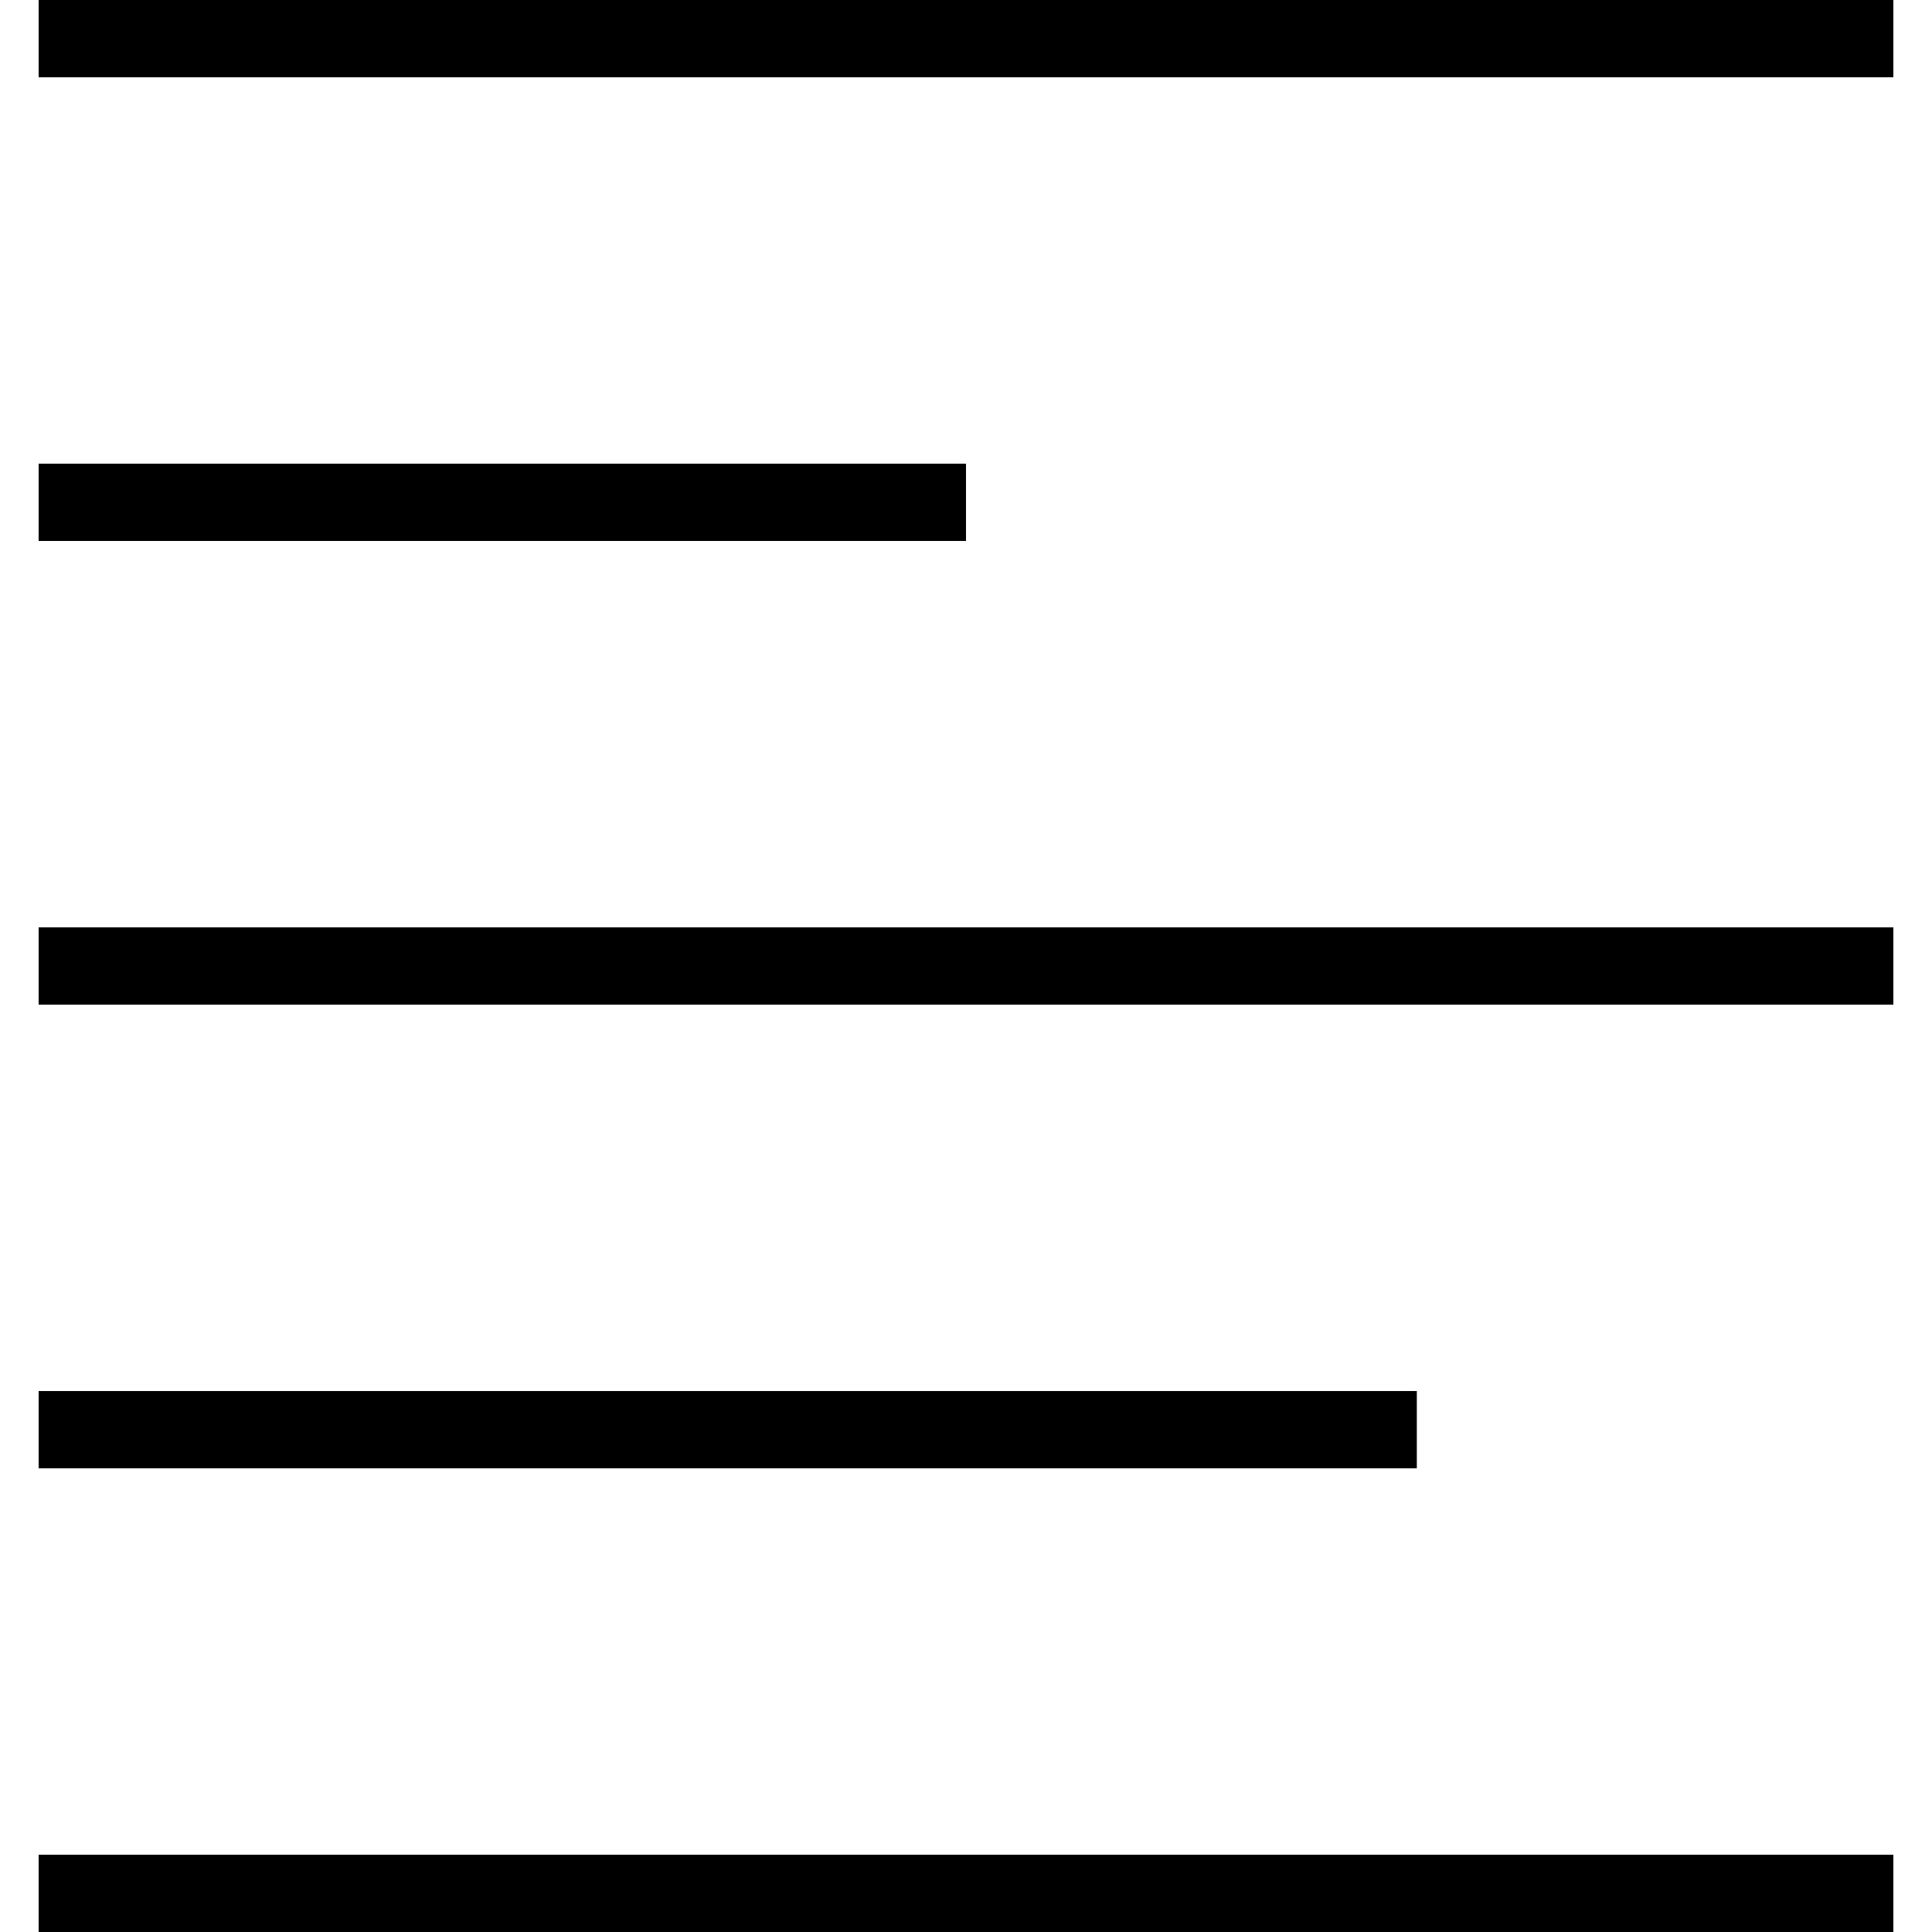
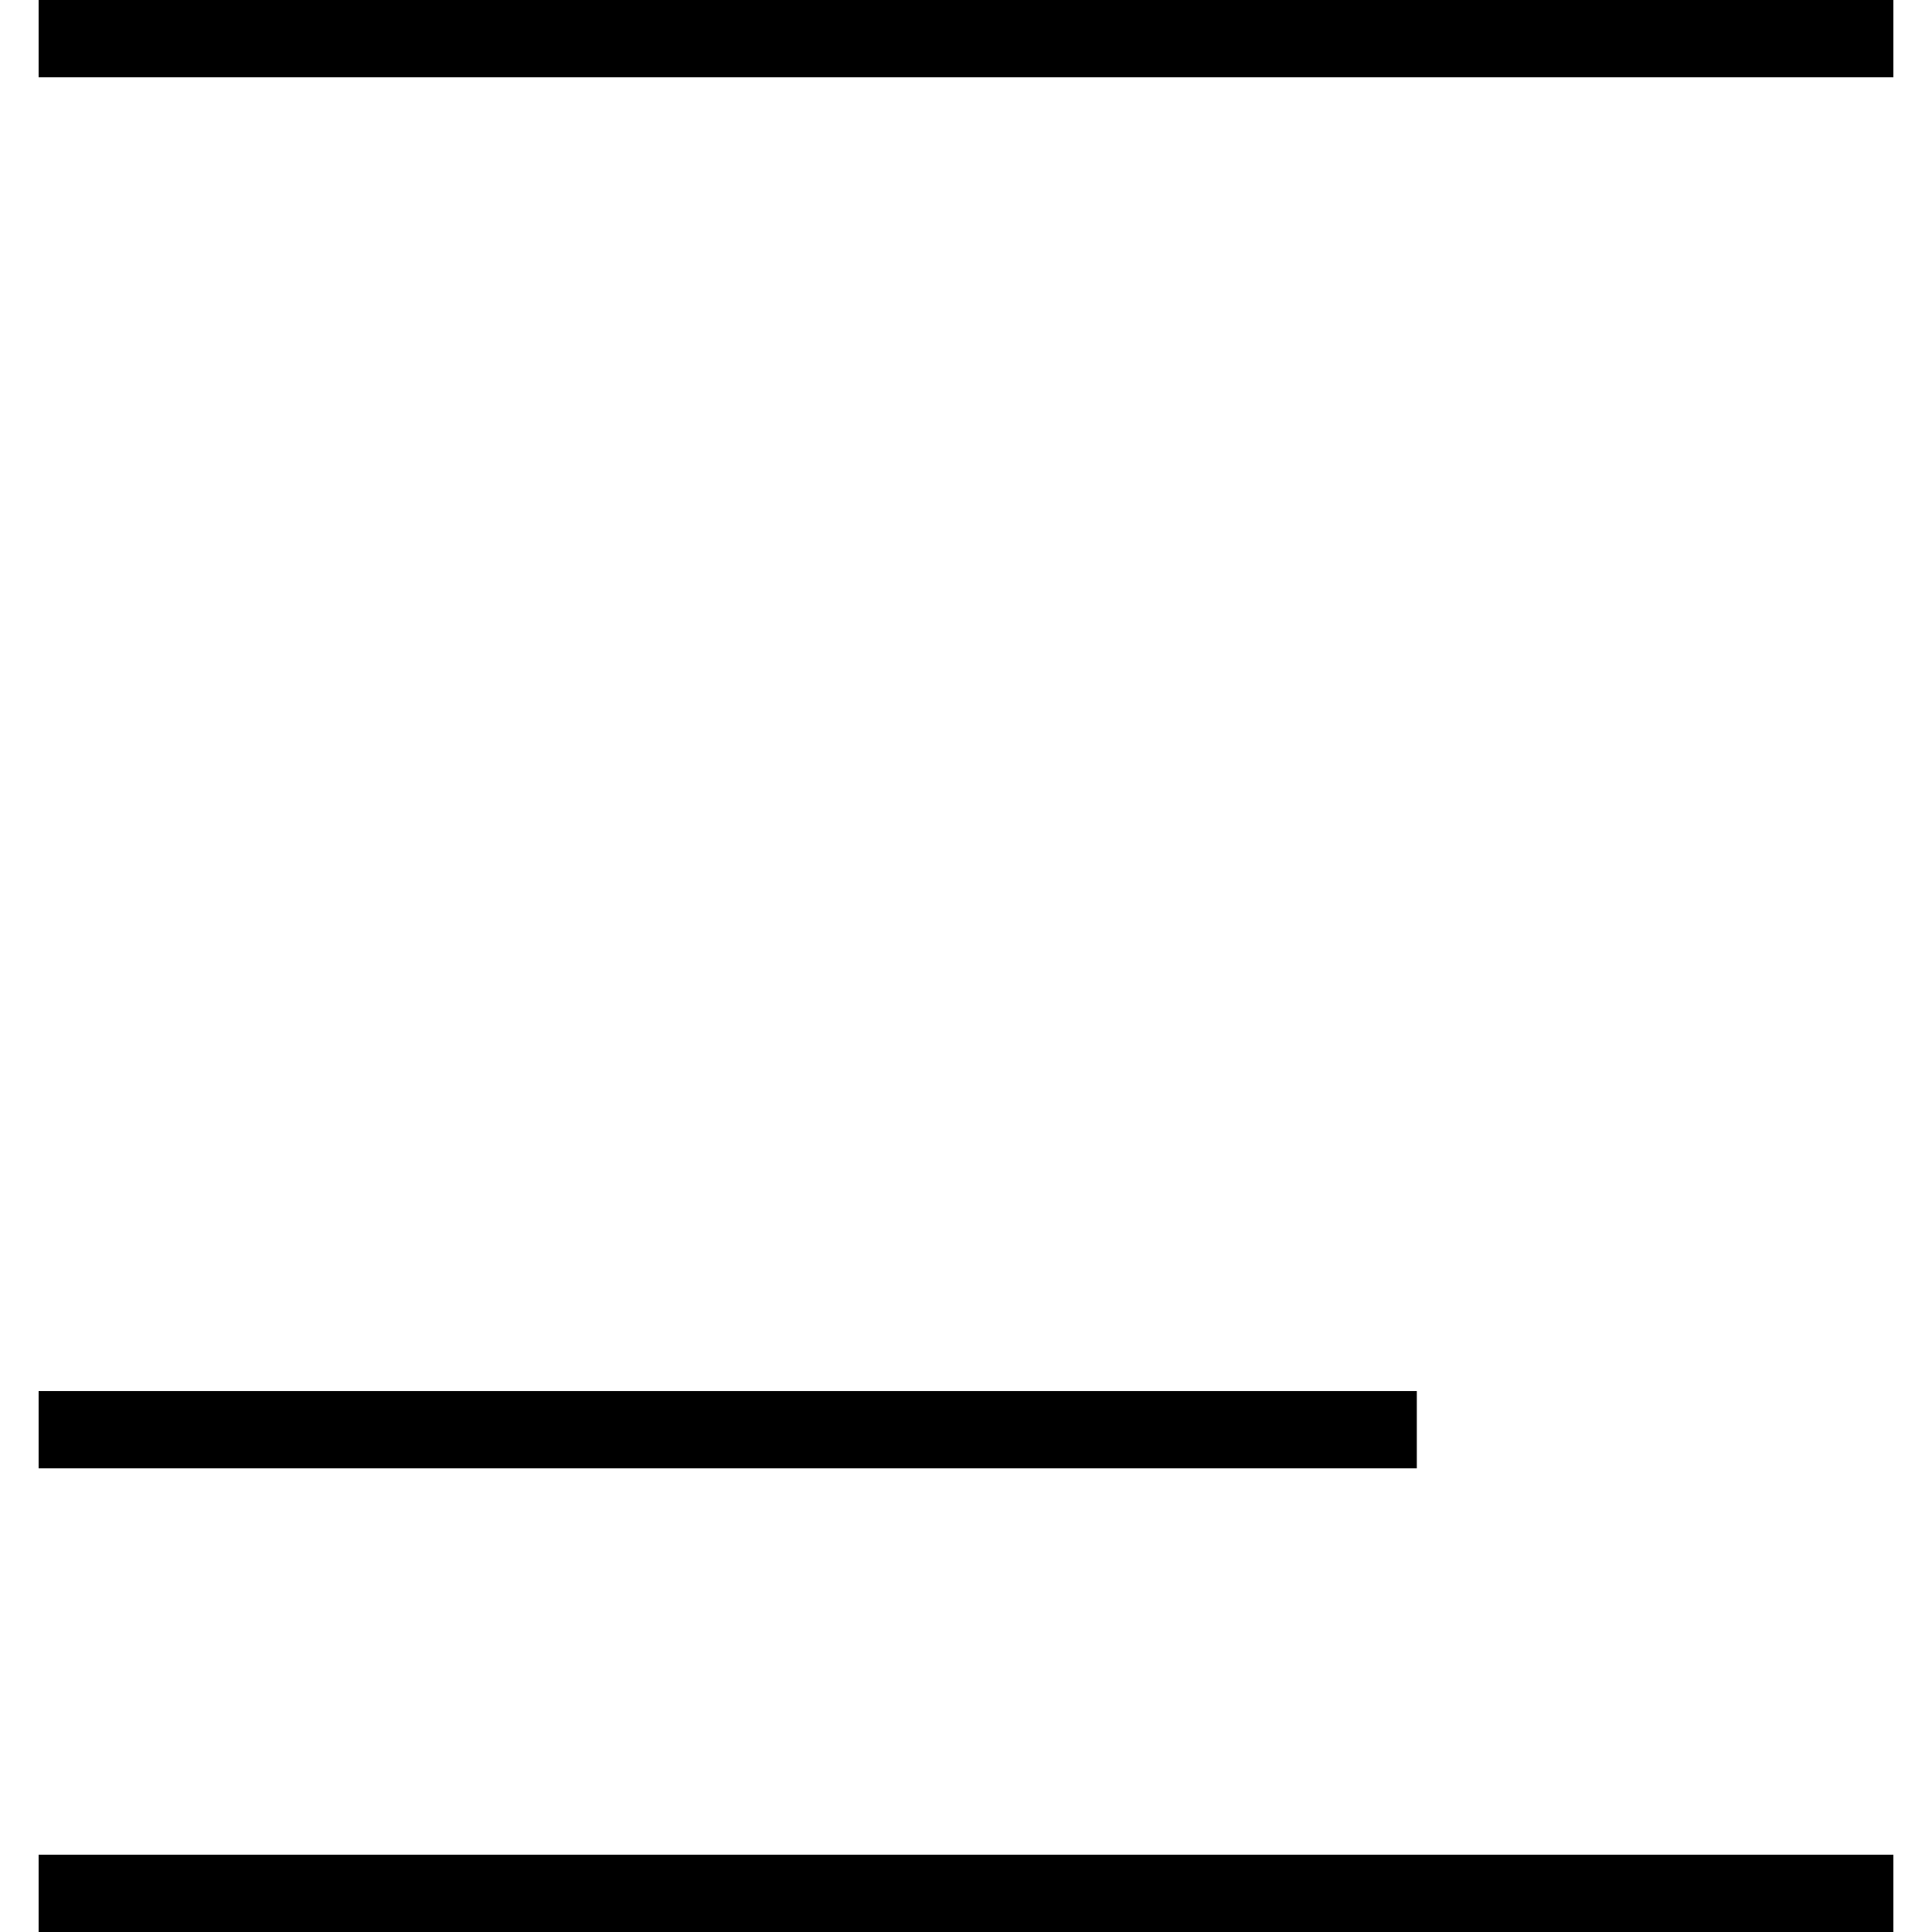
<svg xmlns="http://www.w3.org/2000/svg" fill="#000000" version="1.1" id="Layer_1" viewBox="0 0 492.308 492.308" xml:space="preserve">
  <g>
    <g>
      <rect x="9.846" y="472.615" width="472.615" height="19.692" />
    </g>
  </g>
  <g>
    <g>
      <rect x="9.846" y="354.462" width="351.183" height="19.692" />
    </g>
  </g>
  <g>
    <g>
-       <rect x="9.846" y="236.308" width="472.615" height="19.692" />
-     </g>
+       </g>
  </g>
  <g>
    <g>
-       <rect x="9.846" y="118.154" width="236.308" height="19.692" />
-     </g>
+       </g>
  </g>
  <g>
    <g>
      <rect x="9.846" width="472.615" height="19.692" />
    </g>
  </g>
</svg>